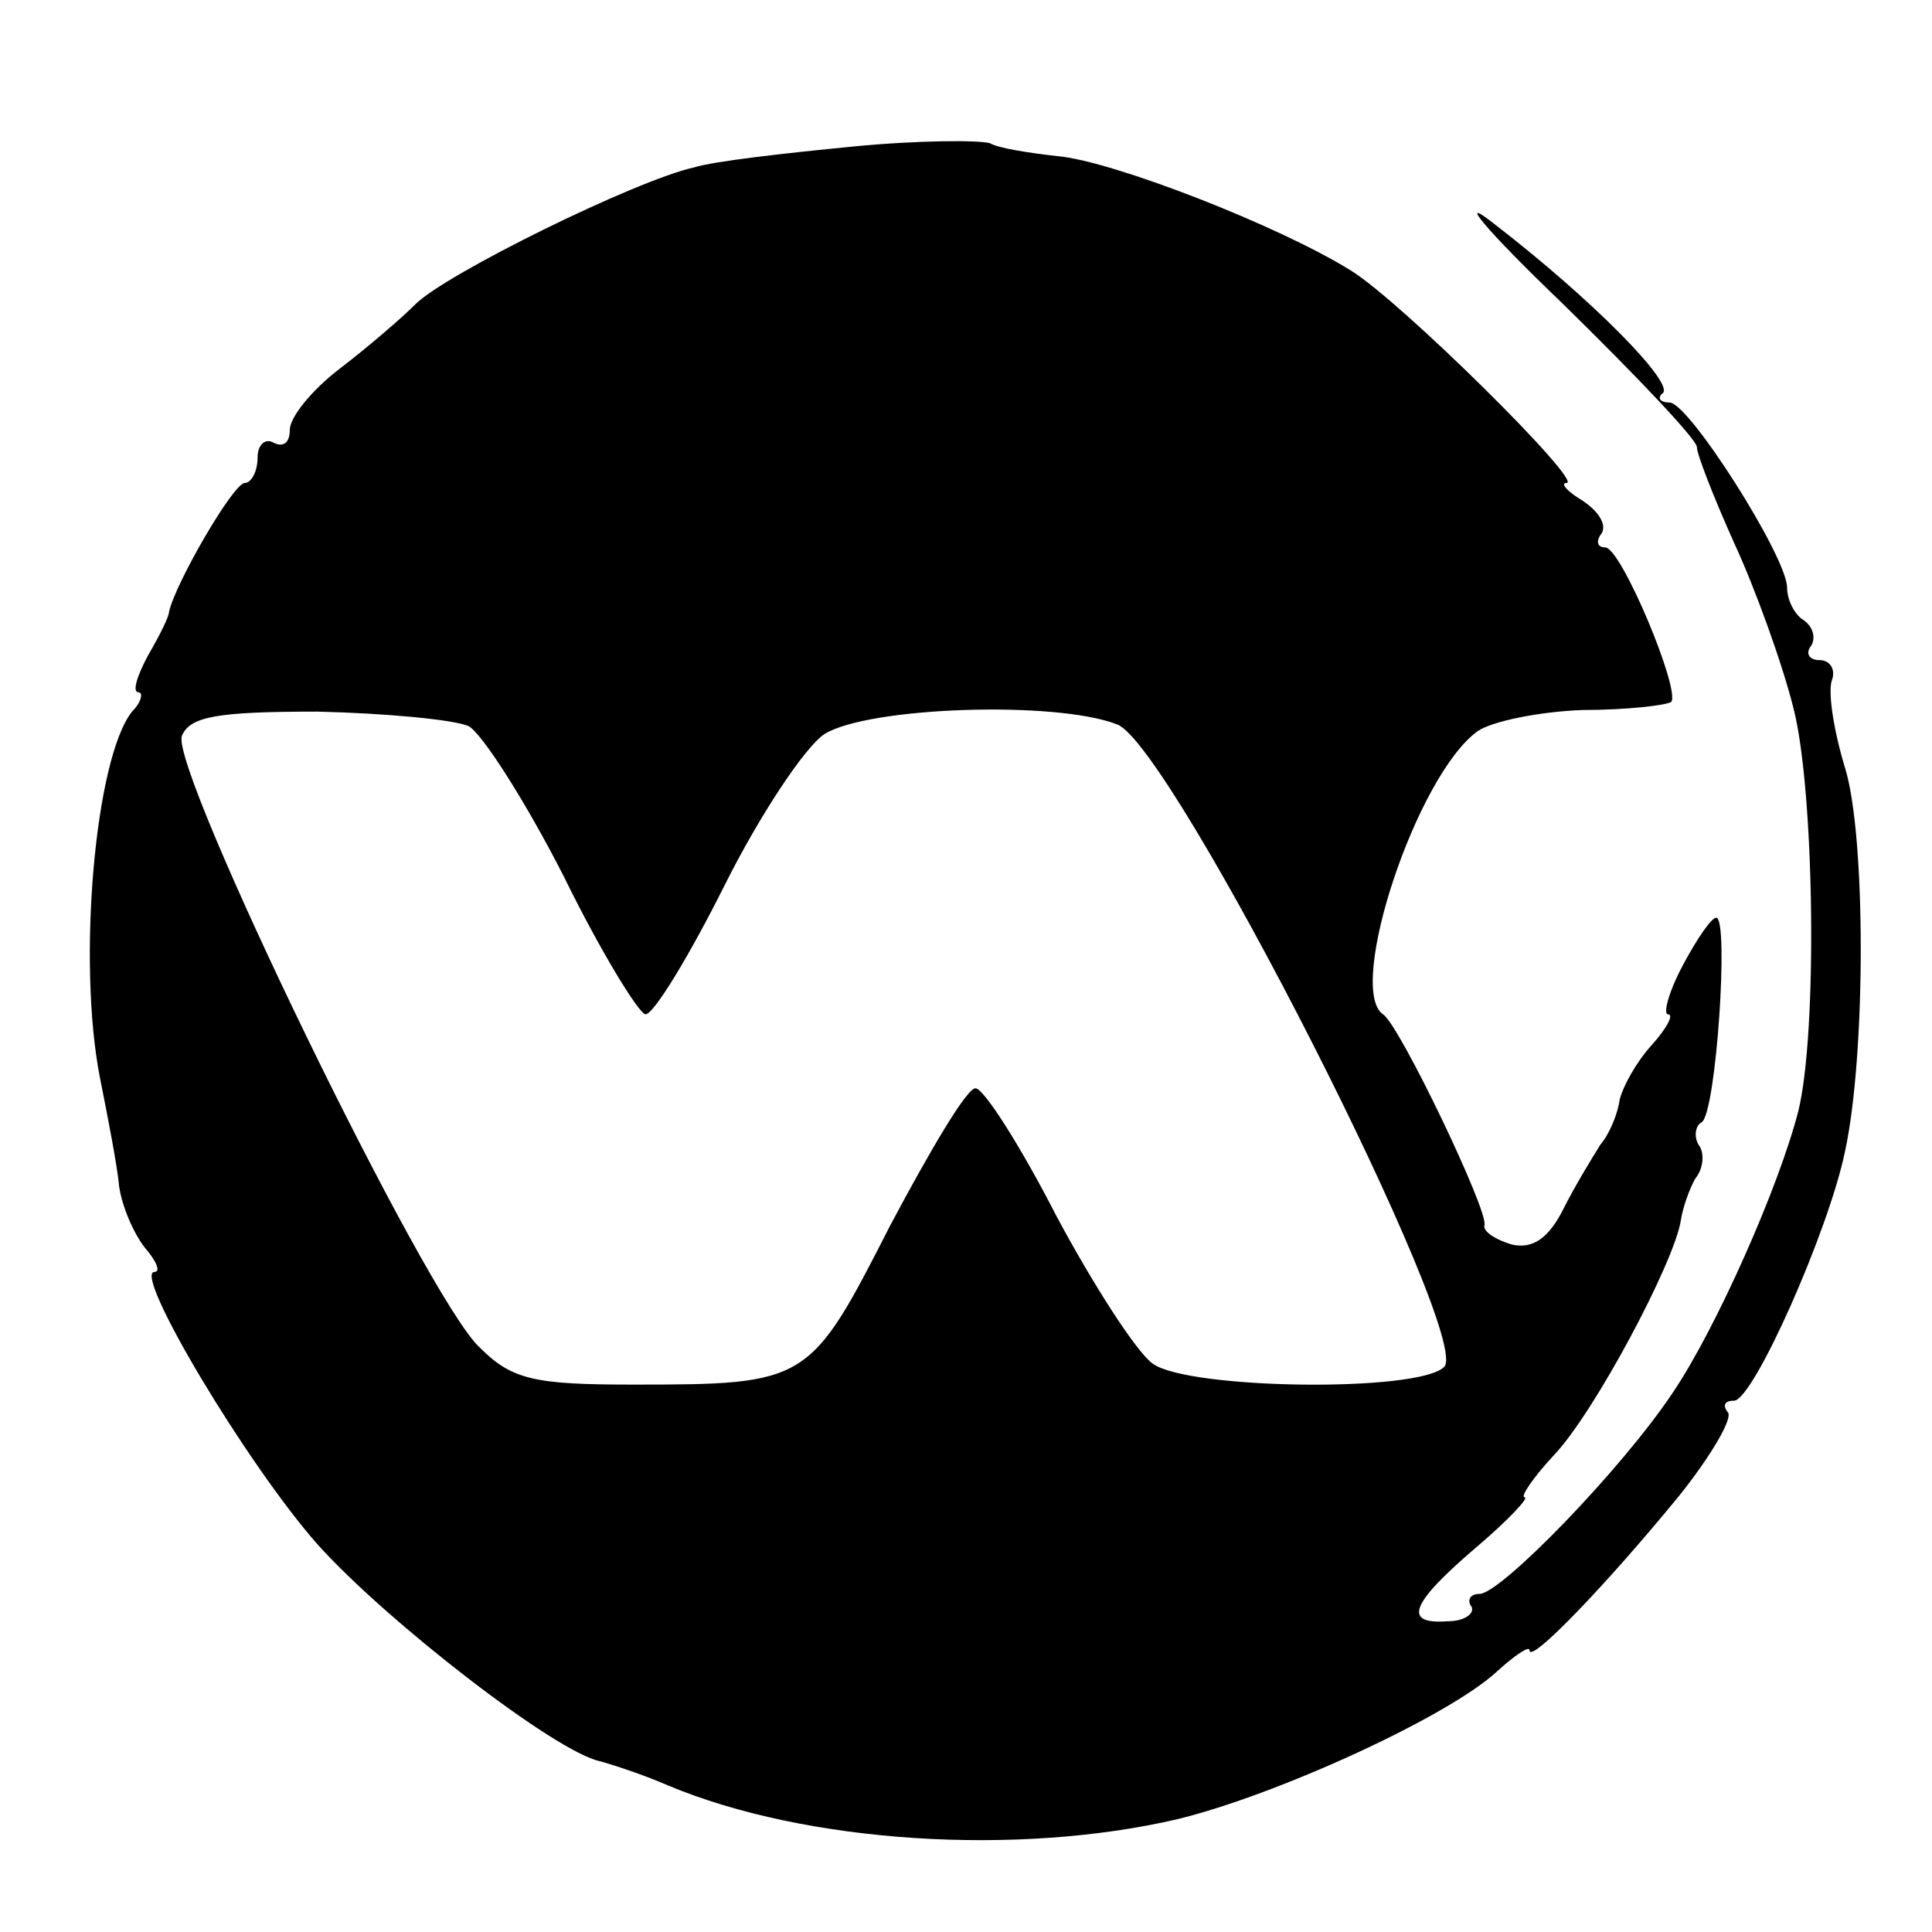
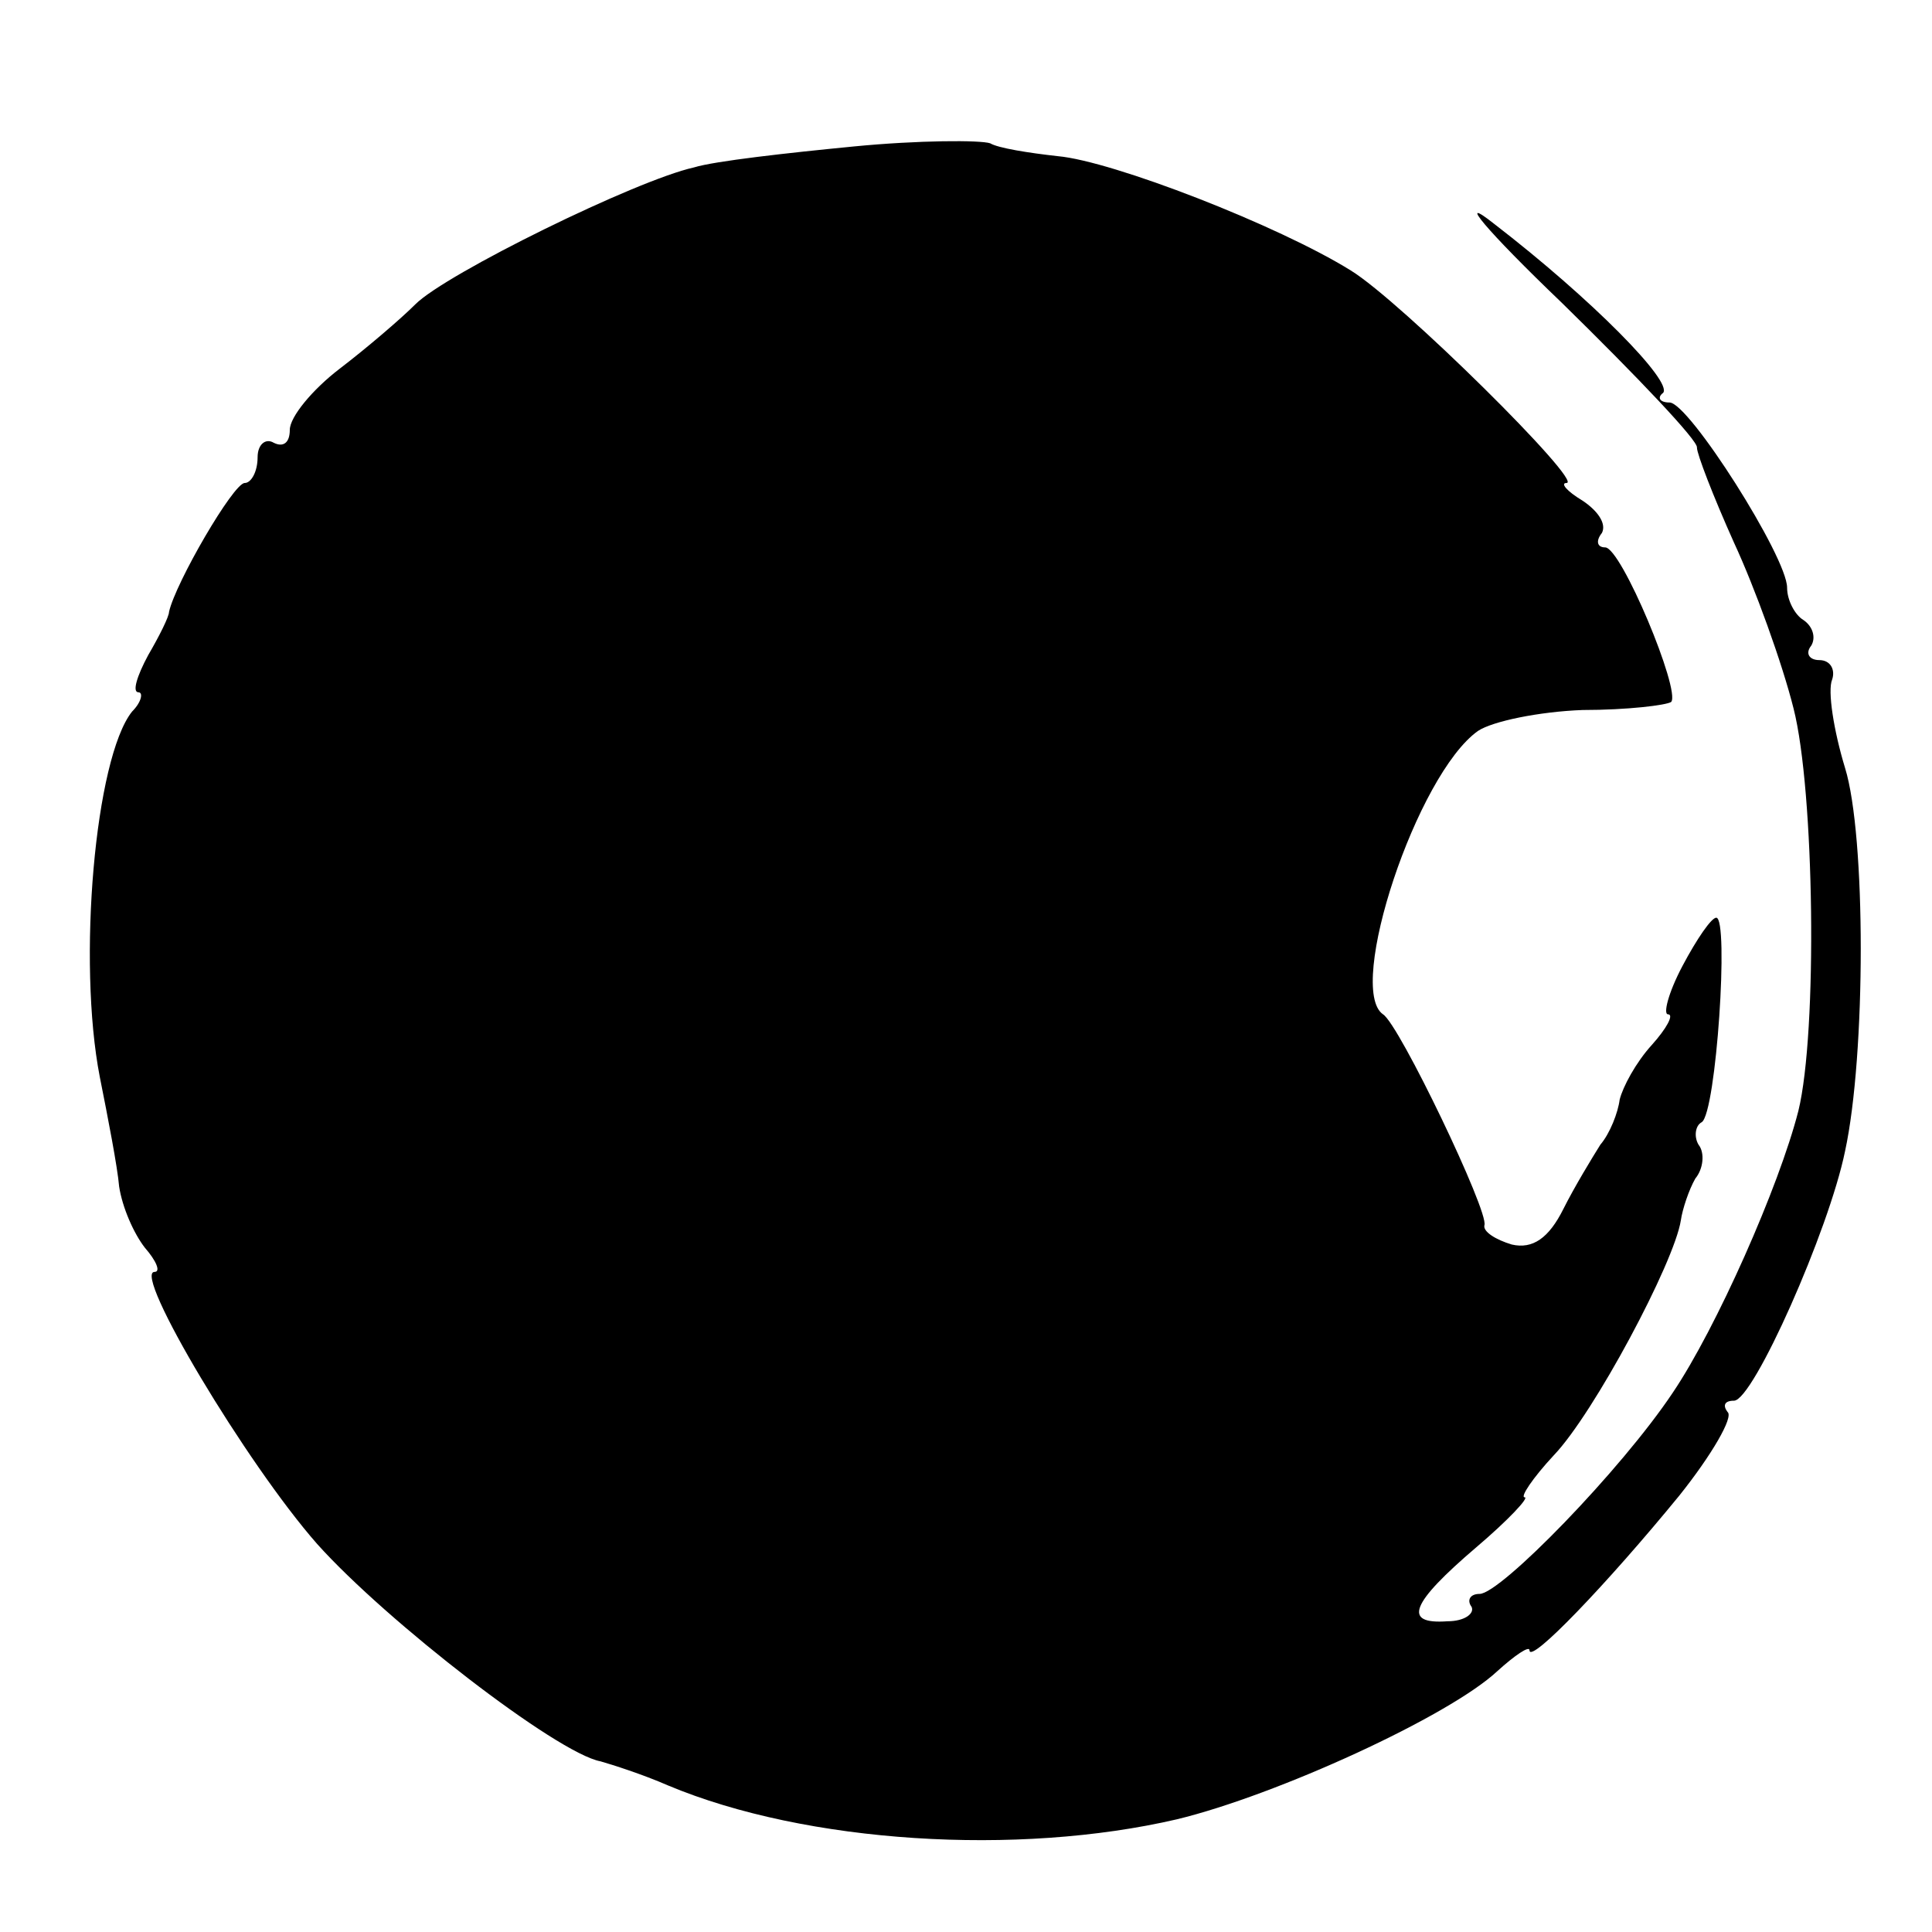
<svg xmlns="http://www.w3.org/2000/svg" version="1.0" width="120pt" height="120pt" viewBox="0 0 120 120" preserveAspectRatio="xMidYMid meet">
  <g transform="translate(0,120) scale(0.1,-0.1)" fill="#000000" stroke="none">
-     <path d="M530 1109 c-41 -4 -86 -9 -99 -13 -36 -8 -154 -66 -173 -85 -9 -9 -30 -27 -47 -40 -17 -13 -31 -30 -31 -38 0 -8 -4 -11 -10 -8 -5 3 -10 -1 -10 -9 0 -9 -4 -16 -8 -16 -7 0 -43 -62 -47 -80 0 -3 -6 -15 -13 -27 -7 -13 -10 -23 -6 -23 3 0 2 -6 -4 -12 -23 -29 -34 -155 -20 -227 5 -25 11 -56 12 -68 2 -13 9 -29 16 -38 7 -8 10 -15 6 -15 -14 0 57 -119 101 -169 43 -48 149 -130 176 -135 7 -2 26 -8 42 -15 86 -36 217 -44 316 -21 62 15 169 64 199 92 11 10 20 16 20 13 0 -9 48 41 93 96 20 25 34 49 30 52 -3 4 -2 7 4 7 12 0 59 106 69 155 13 60 13 196 0 238 -7 23 -11 48 -8 55 2 6 -1 12 -8 12 -6 0 -9 4 -5 9 3 5 1 12 -5 16 -5 3 -10 12 -10 20 0 19 -61 115 -73 115 -6 0 -8 3 -4 6 6 7 -44 58 -105 105 -24 19 -5 -4 42 -49 47 -46 85 -86 84 -90 0 -4 10 -30 23 -59 13 -28 30 -75 37 -103 13 -51 15 -201 3 -250 -12 -47 -51 -135 -78 -175 -32 -48 -107 -125 -120 -125 -6 0 -8 -4 -5 -8 2 -4 -4 -9 -15 -9 -28 -2 -23 11 18 46 20 17 33 31 30 31 -3 0 5 12 18 26 25 26 75 120 79 146 1 7 5 19 9 26 5 6 6 16 2 21 -3 5 -2 12 2 14 9 6 17 127 9 127 -3 0 -12 -13 -21 -30 -9 -17 -12 -30 -9 -30 4 0 -1 -9 -10 -19 -10 -11 -18 -26 -20 -34 -1 -8 -6 -21 -12 -28 -5 -8 -16 -26 -23 -40 -9 -18 -19 -25 -32 -22 -10 3 -18 8 -17 12 3 8 -53 125 -63 131 -23 16 21 149 59 176 9 6 38 12 65 13 28 0 52 3 55 5 6 7 -31 96 -41 96 -5 0 -6 4 -2 9 3 6 -3 14 -12 20 -10 6 -14 11 -10 11 11 0 -103 113 -134 132 -45 28 -148 68 -182 71 -18 2 -37 5 -42 8 -6 2 -44 2 -85 -2z m-239 -360 c8 -4 35 -46 59 -93 23 -47 47 -86 51 -86 5 0 27 36 49 80 22 44 50 86 62 94 27 17 144 21 182 6 34 -13 221 -381 203 -399 -16 -16 -159 -14 -181 2 -10 7 -37 49 -60 92 -22 43 -45 79 -50 79 -5 1 -28 -38 -53 -85 -50 -98 -51 -99 -160 -99 -61 0 -75 3 -95 23 -33 30 -193 360 -185 380 5 12 22 15 84 15 43 -1 85 -5 94 -9z" />
+     <path d="M530 1109 c-41 -4 -86 -9 -99 -13 -36 -8 -154 -66 -173 -85 -9 -9 -30 -27 -47 -40 -17 -13 -31 -30 -31 -38 0 -8 -4 -11 -10 -8 -5 3 -10 -1 -10 -9 0 -9 -4 -16 -8 -16 -7 0 -43 -62 -47 -80 0 -3 -6 -15 -13 -27 -7 -13 -10 -23 -6 -23 3 0 2 -6 -4 -12 -23 -29 -34 -155 -20 -227 5 -25 11 -56 12 -68 2 -13 9 -29 16 -38 7 -8 10 -15 6 -15 -14 0 57 -119 101 -169 43 -48 149 -130 176 -135 7 -2 26 -8 42 -15 86 -36 217 -44 316 -21 62 15 169 64 199 92 11 10 20 16 20 13 0 -9 48 41 93 96 20 25 34 49 30 52 -3 4 -2 7 4 7 12 0 59 106 69 155 13 60 13 196 0 238 -7 23 -11 48 -8 55 2 6 -1 12 -8 12 -6 0 -9 4 -5 9 3 5 1 12 -5 16 -5 3 -10 12 -10 20 0 19 -61 115 -73 115 -6 0 -8 3 -4 6 6 7 -44 58 -105 105 -24 19 -5 -4 42 -49 47 -46 85 -86 84 -90 0 -4 10 -30 23 -59 13 -28 30 -75 37 -103 13 -51 15 -201 3 -250 -12 -47 -51 -135 -78 -175 -32 -48 -107 -125 -120 -125 -6 0 -8 -4 -5 -8 2 -4 -4 -9 -15 -9 -28 -2 -23 11 18 46 20 17 33 31 30 31 -3 0 5 12 18 26 25 26 75 120 79 146 1 7 5 19 9 26 5 6 6 16 2 21 -3 5 -2 12 2 14 9 6 17 127 9 127 -3 0 -12 -13 -21 -30 -9 -17 -12 -30 -9 -30 4 0 -1 -9 -10 -19 -10 -11 -18 -26 -20 -34 -1 -8 -6 -21 -12 -28 -5 -8 -16 -26 -23 -40 -9 -18 -19 -25 -32 -22 -10 3 -18 8 -17 12 3 8 -53 125 -63 131 -23 16 21 149 59 176 9 6 38 12 65 13 28 0 52 3 55 5 6 7 -31 96 -41 96 -5 0 -6 4 -2 9 3 6 -3 14 -12 20 -10 6 -14 11 -10 11 11 0 -103 113 -134 132 -45 28 -148 68 -182 71 -18 2 -37 5 -42 8 -6 2 -44 2 -85 -2z m-239 -360 z" />
  </g>
</svg>